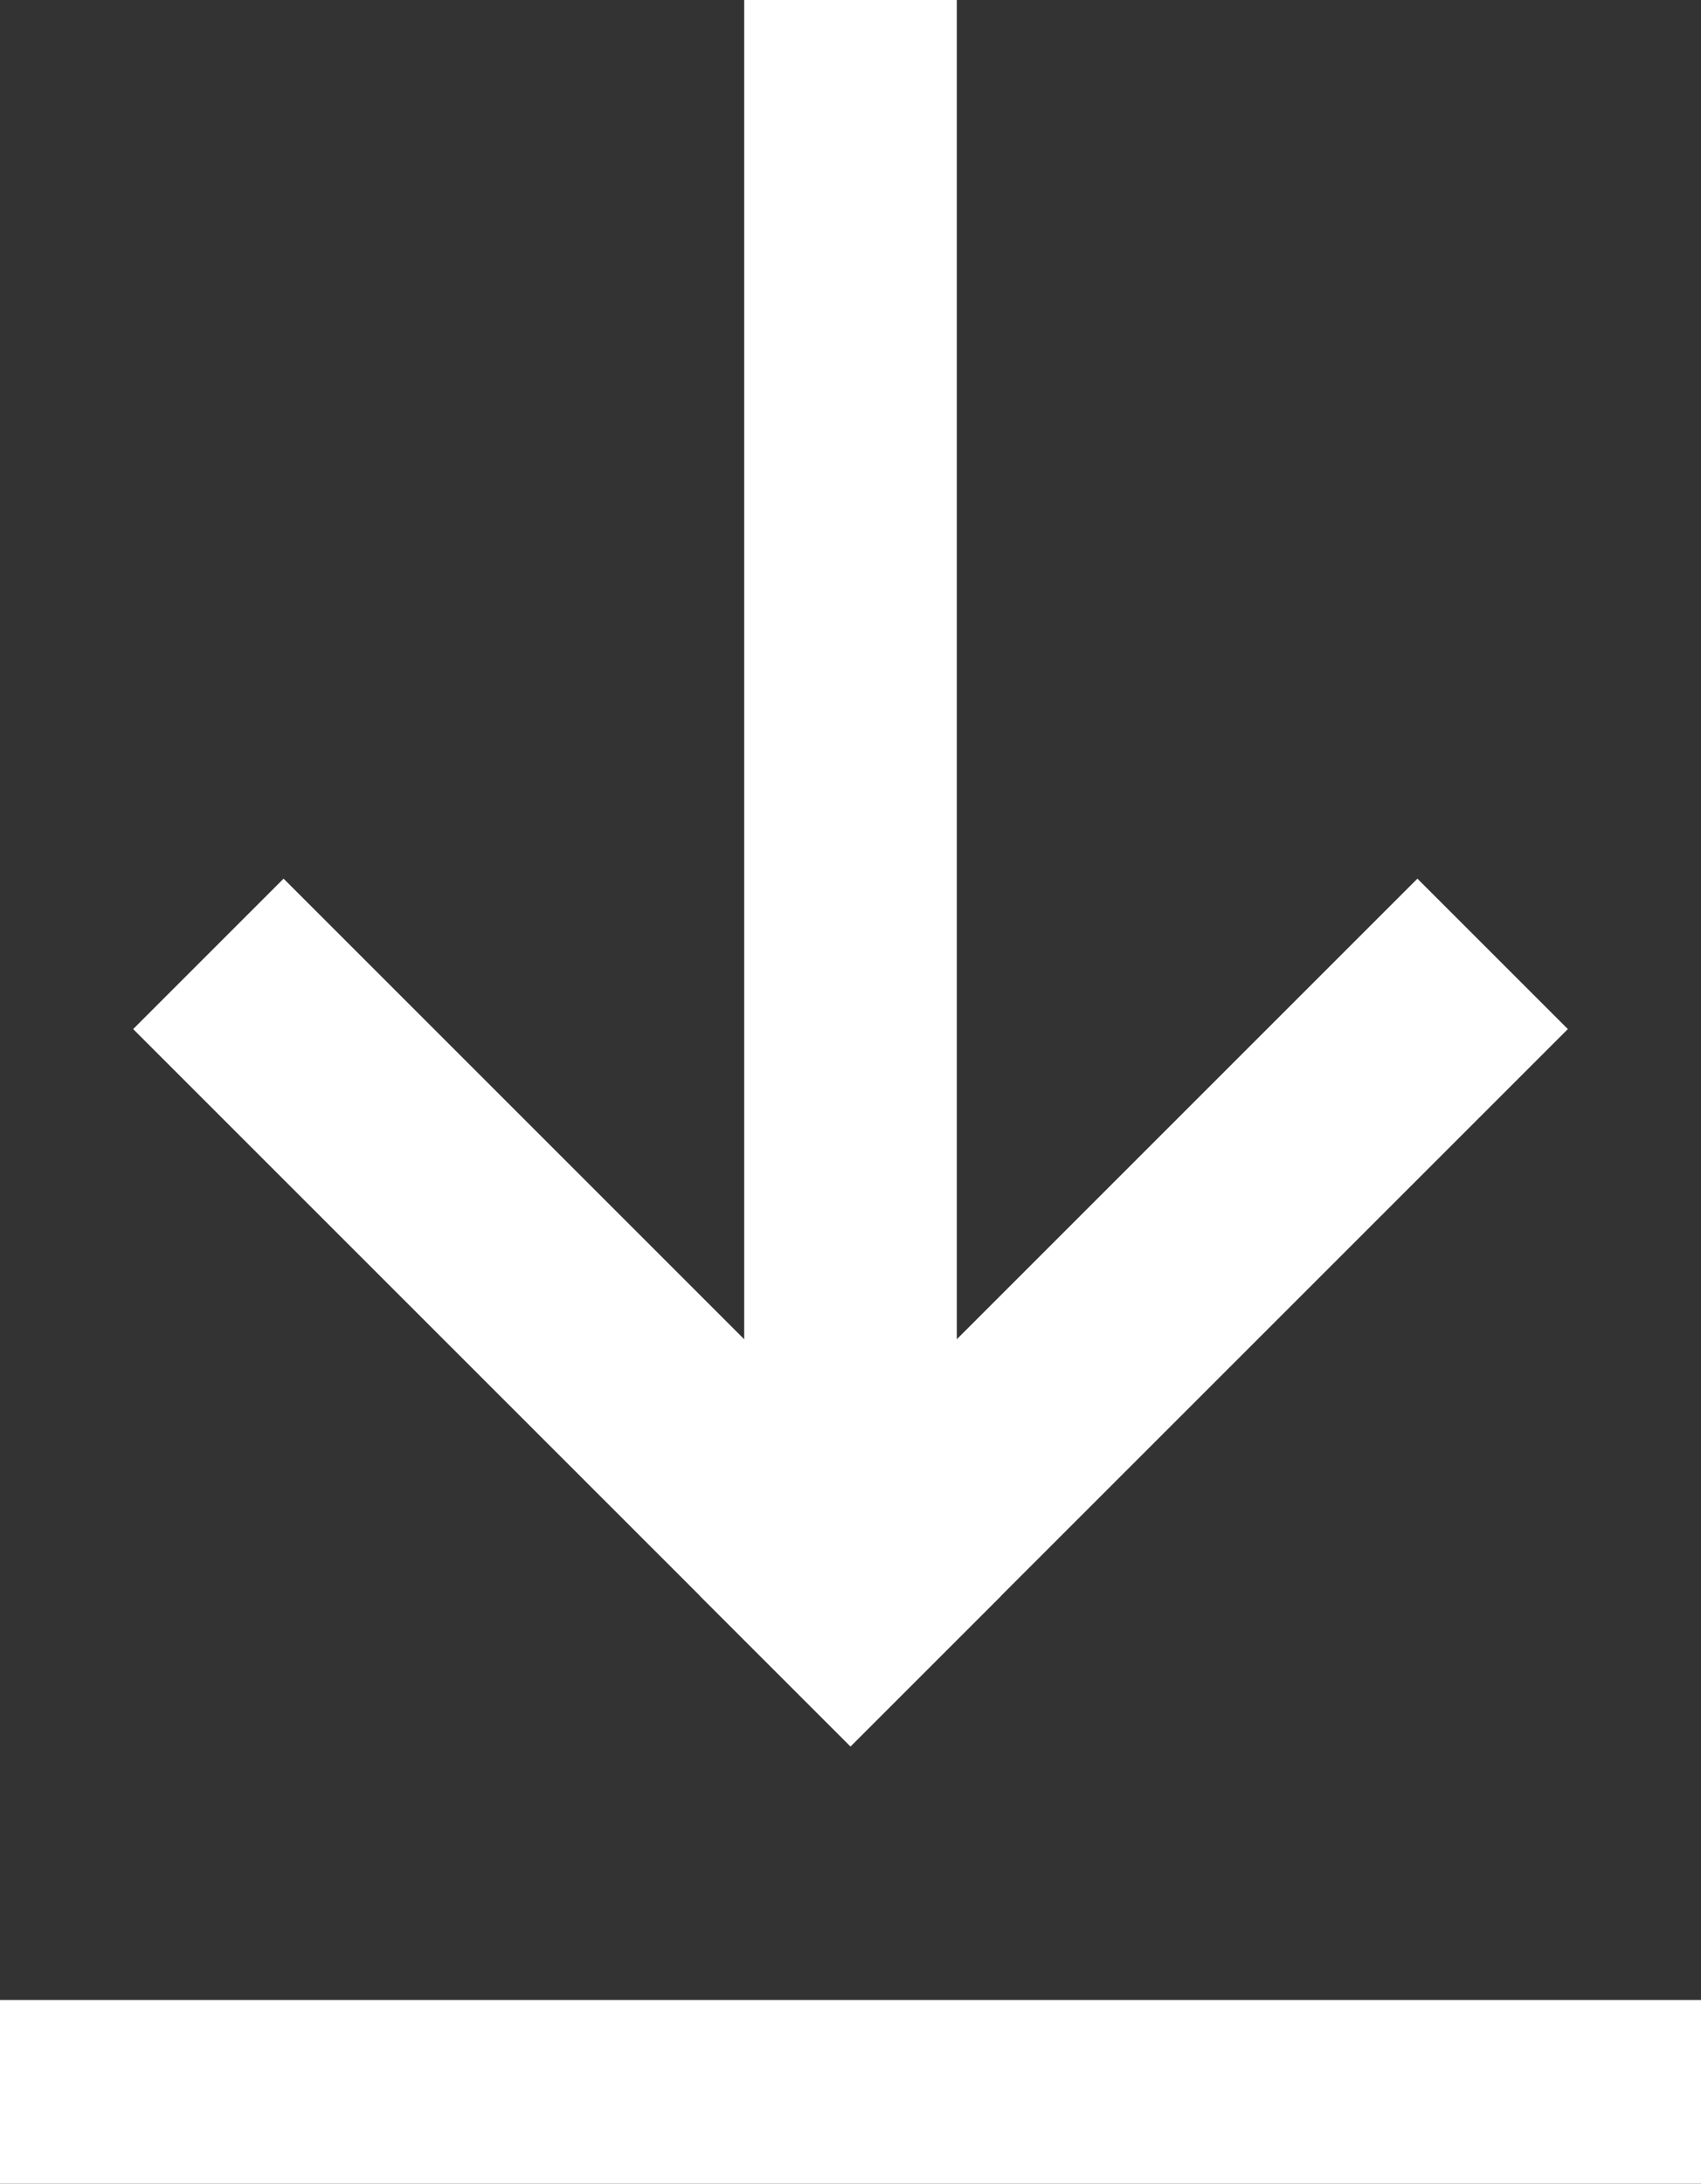
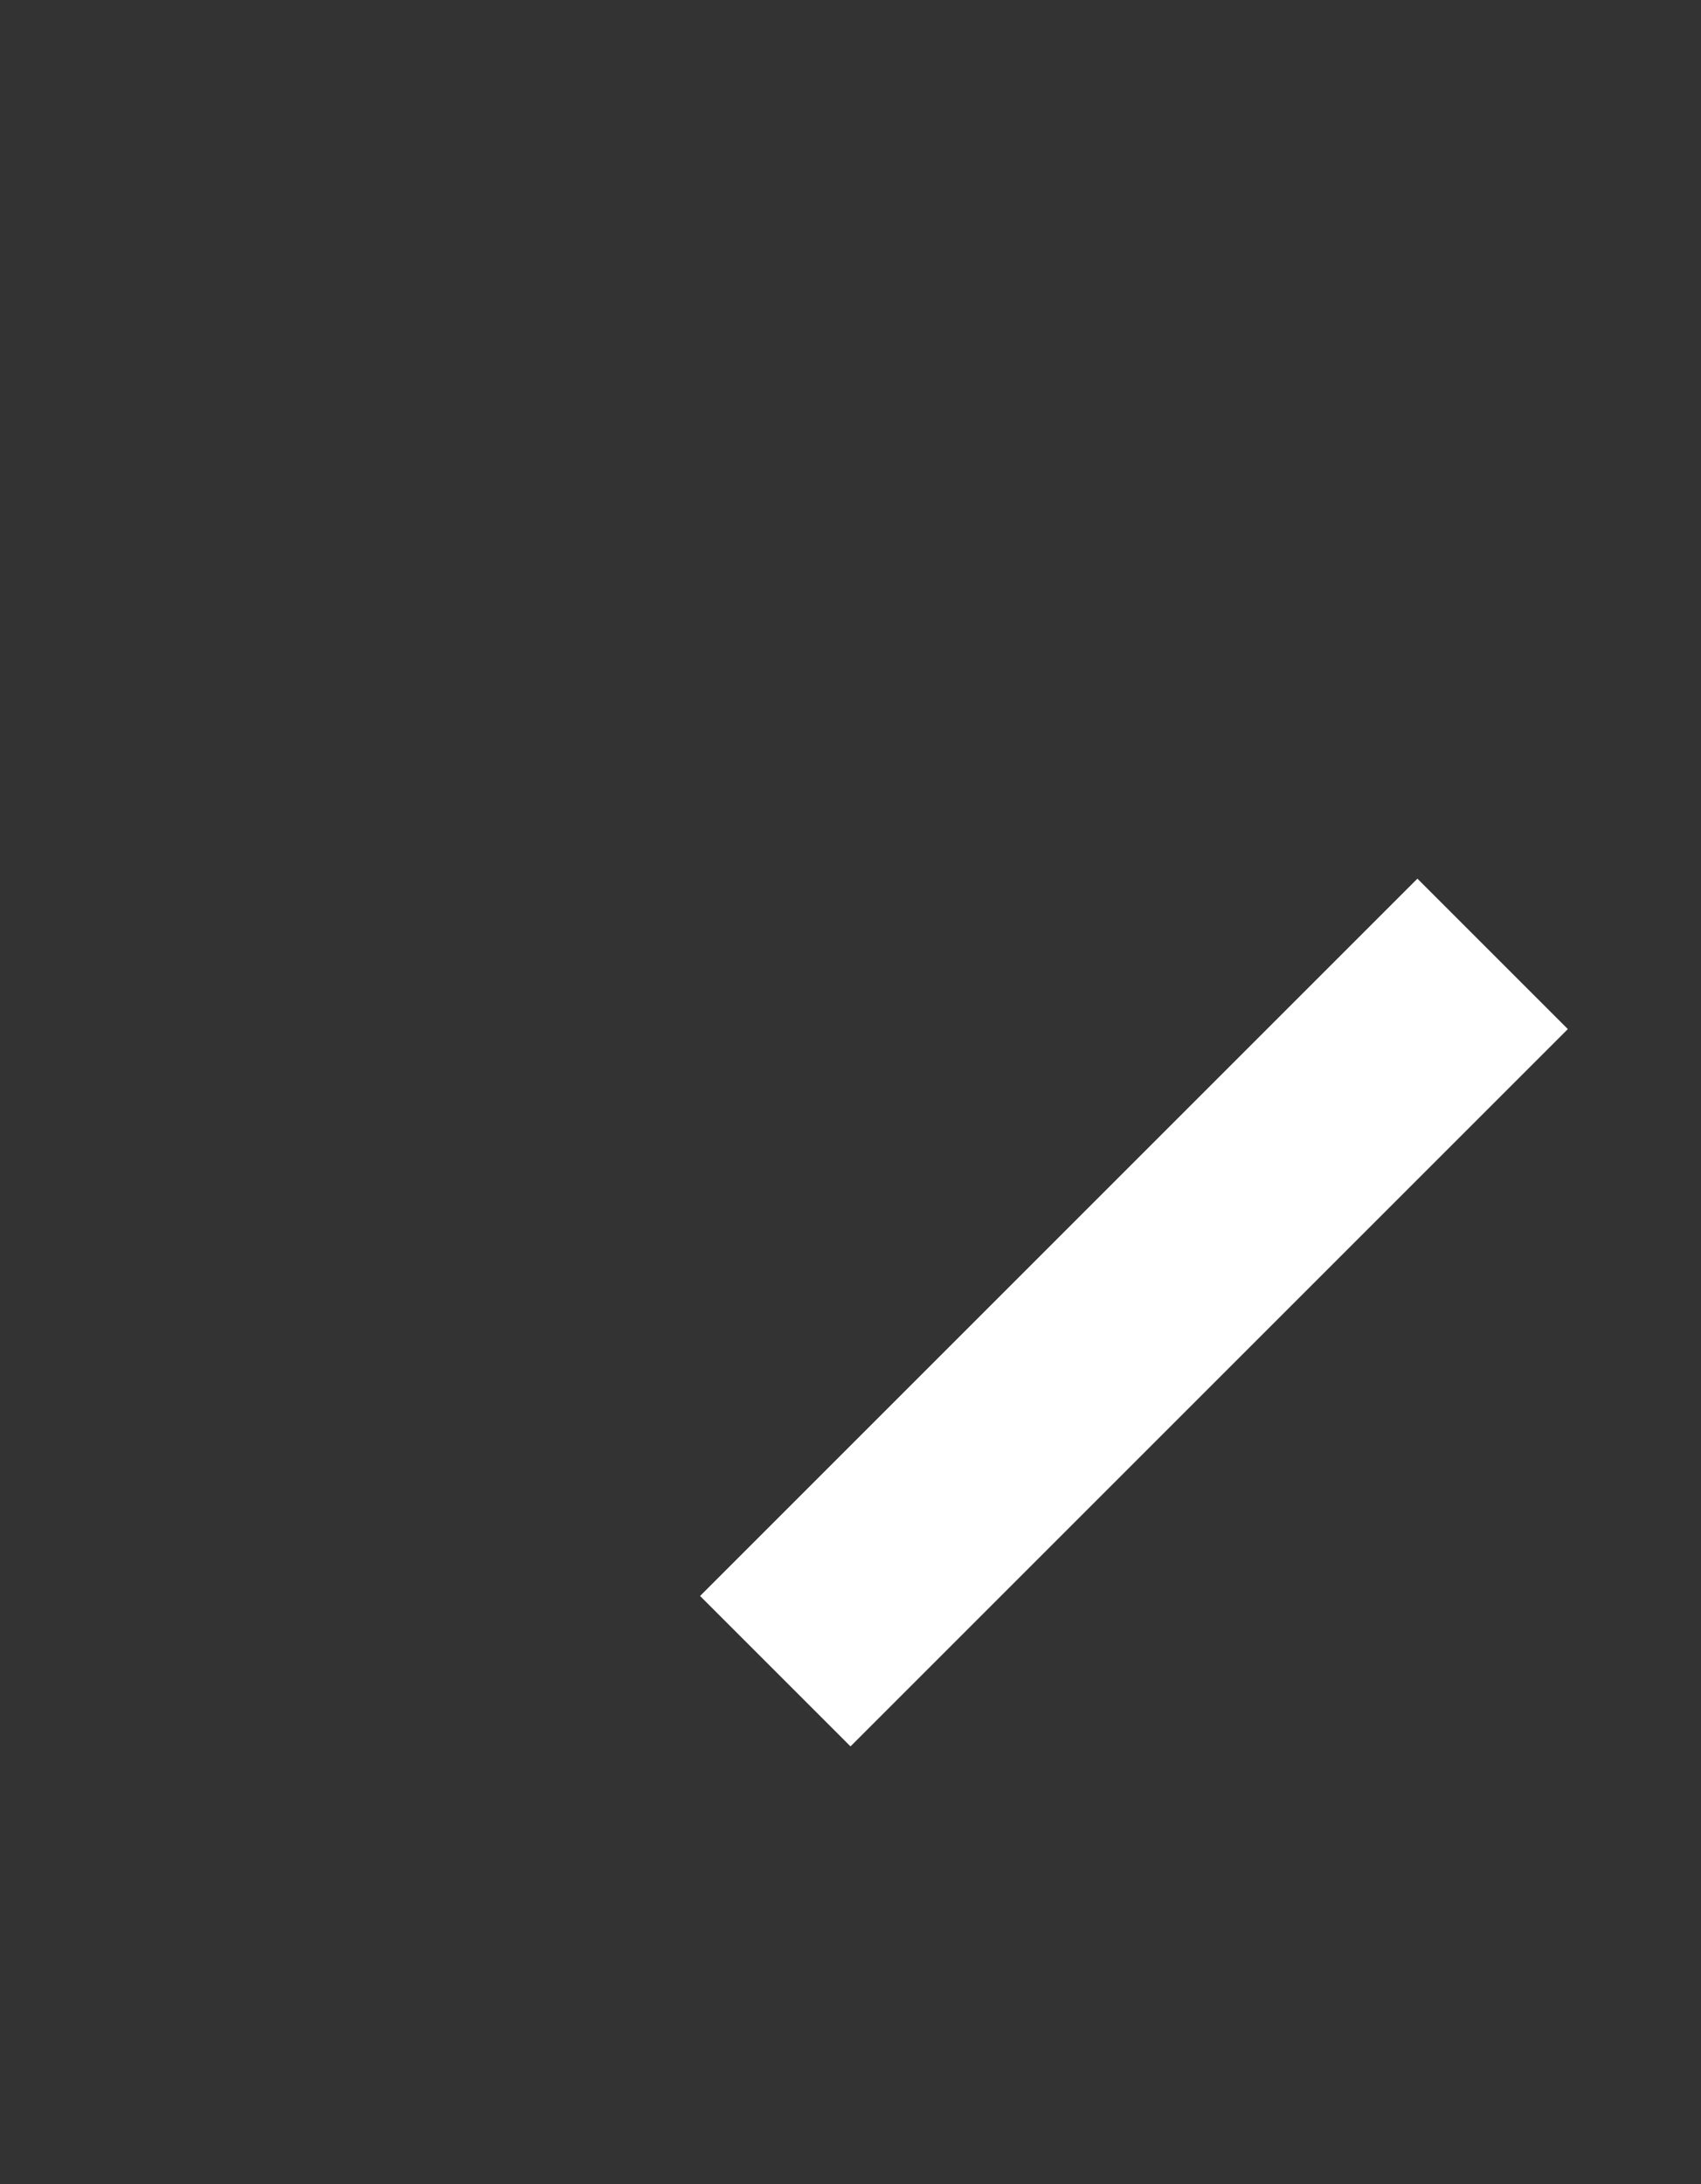
<svg xmlns="http://www.w3.org/2000/svg" width="15.266" height="19.604">
  <rect width="100%" height="100%" fill="#333333" stroke="none" />
  <g data-name="グループ 2210" fill="#fff">
-     <path data-name="線 276" d="M8.587 13.663H6.679V0h1.908z" />
-     <path data-name="線 555" d="M7.633 15.674L1.195 9.236l1.35-1.35 6.438 6.438z" />
    <path data-name="線 556" d="M7.633 15.674l-1.35-1.35 6.438-6.438 1.35 1.35z" />
-     <path data-name="線 557" d="M15.266 19.6H0v-1.65h15.266z" />
+     <path data-name="線 557" d="M15.266 19.6v-1.65h15.266z" />
  </g>
</svg>